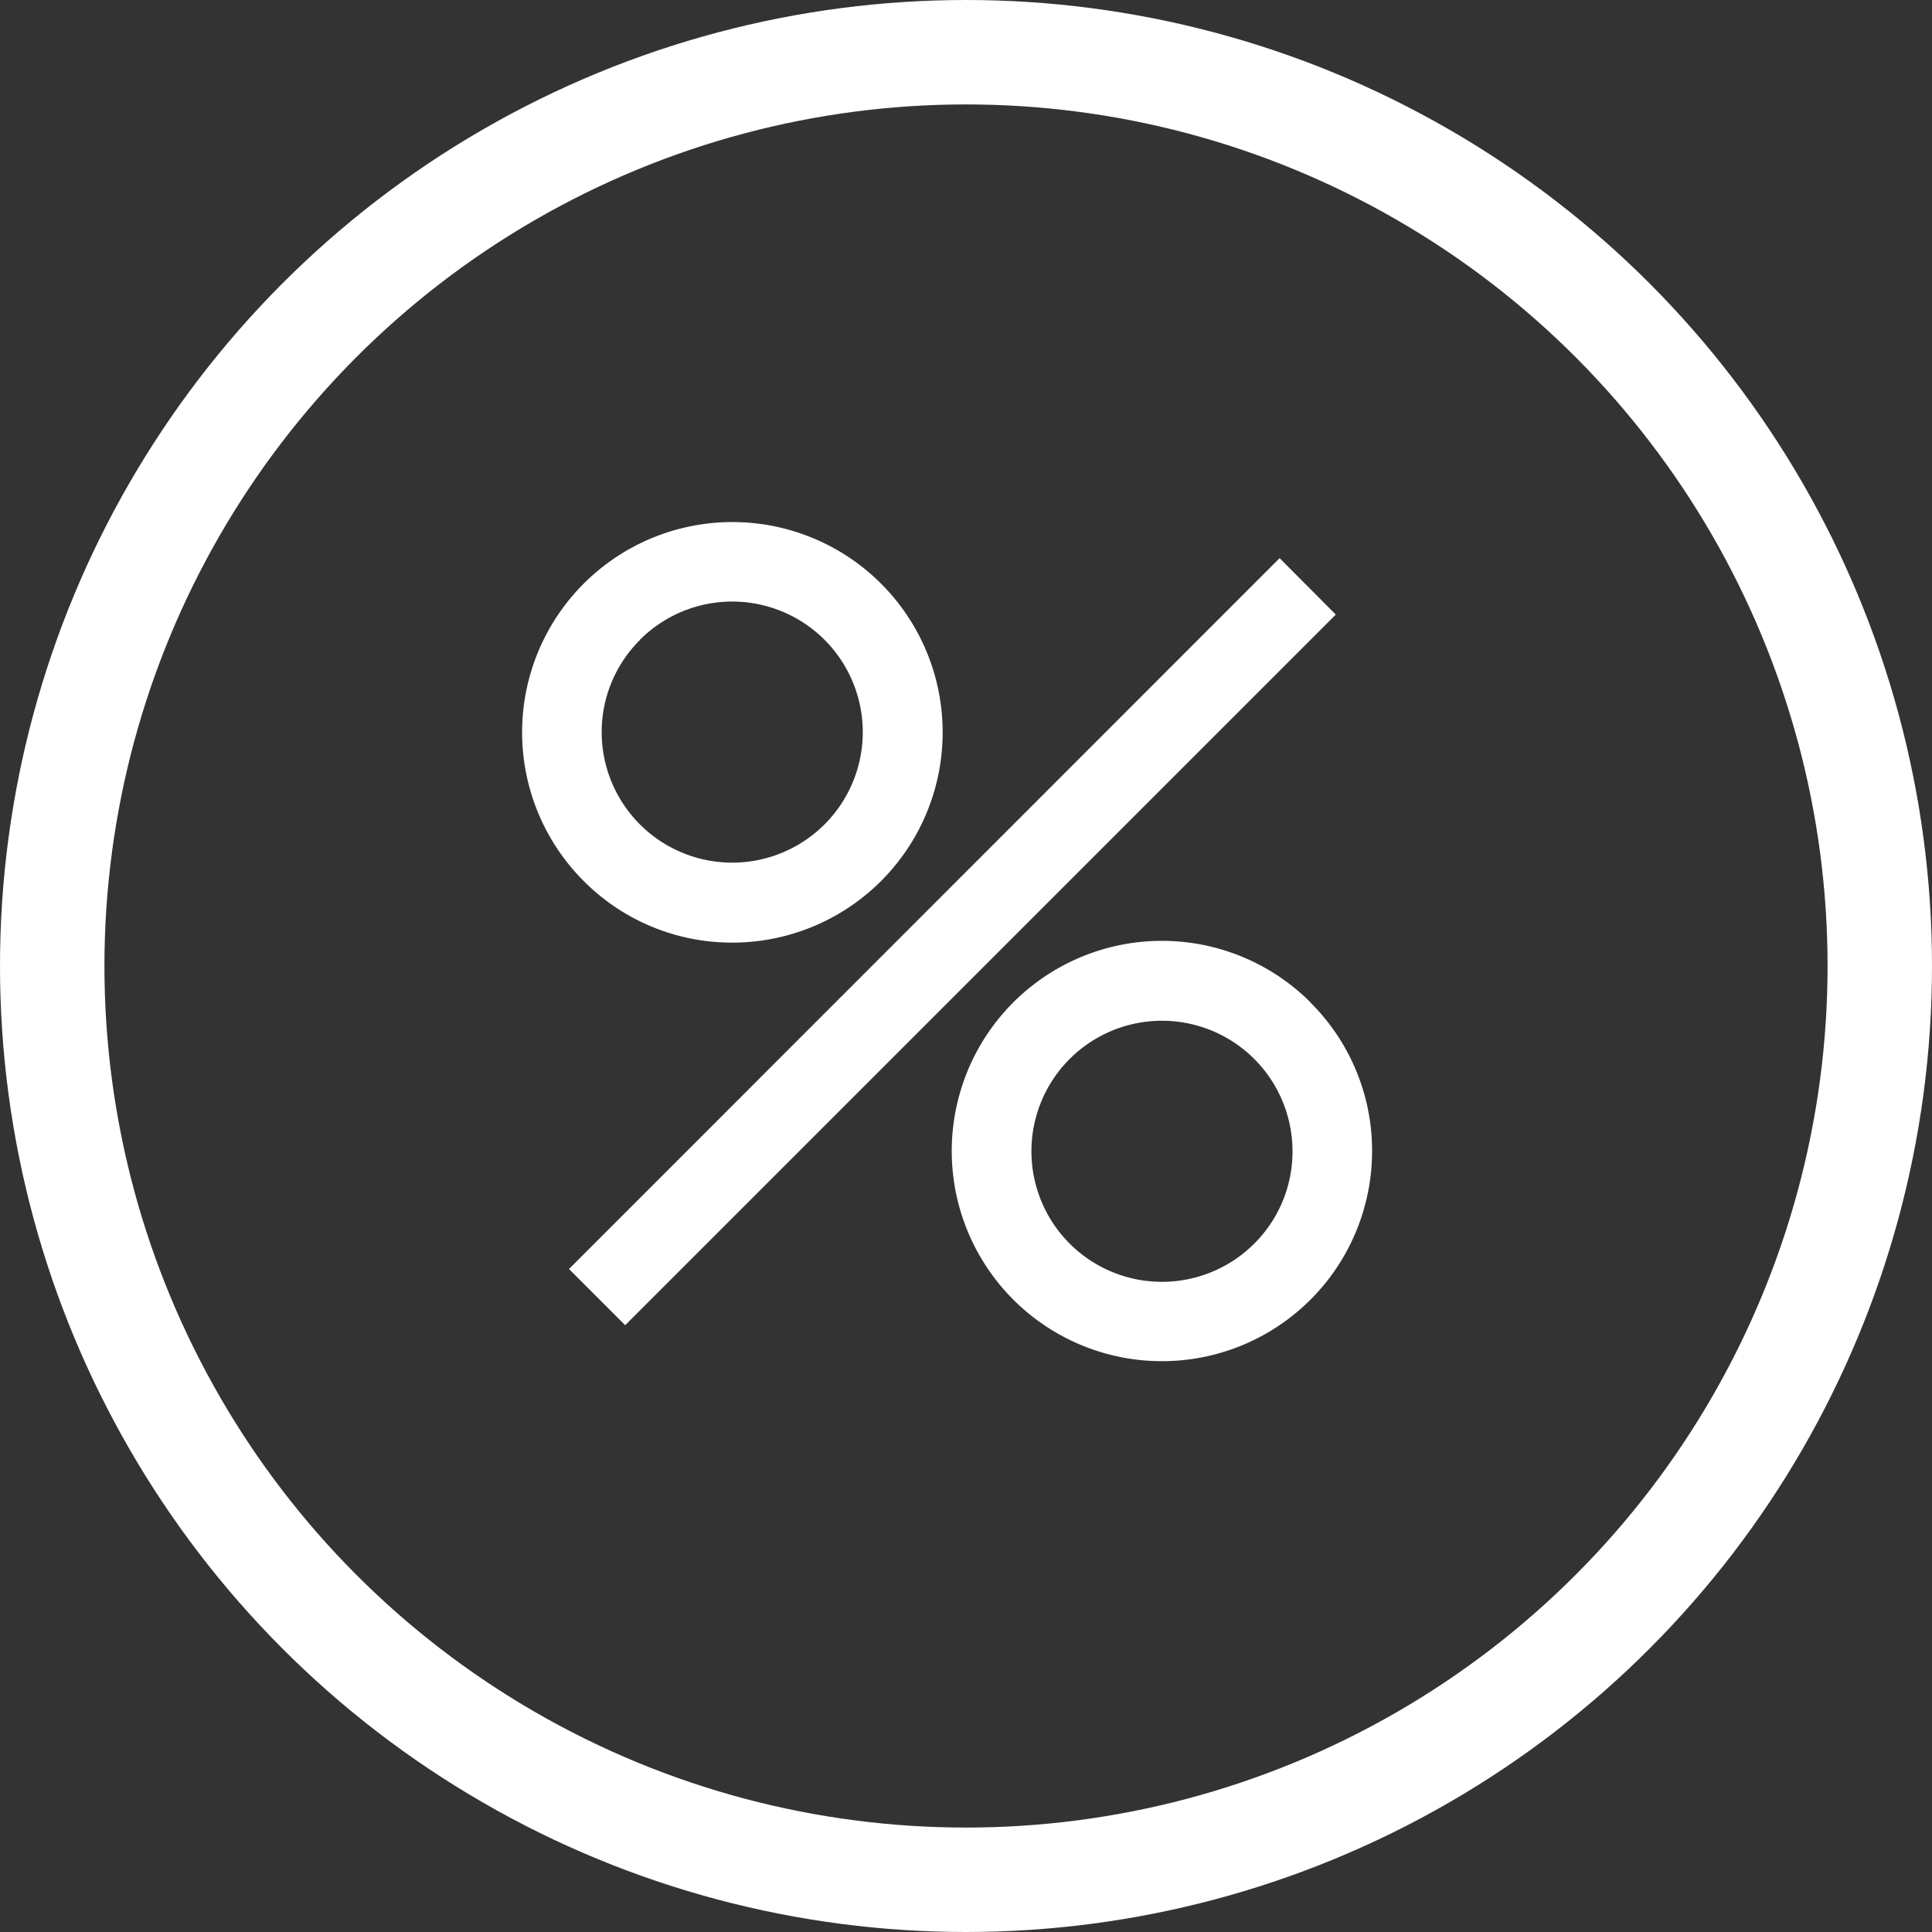
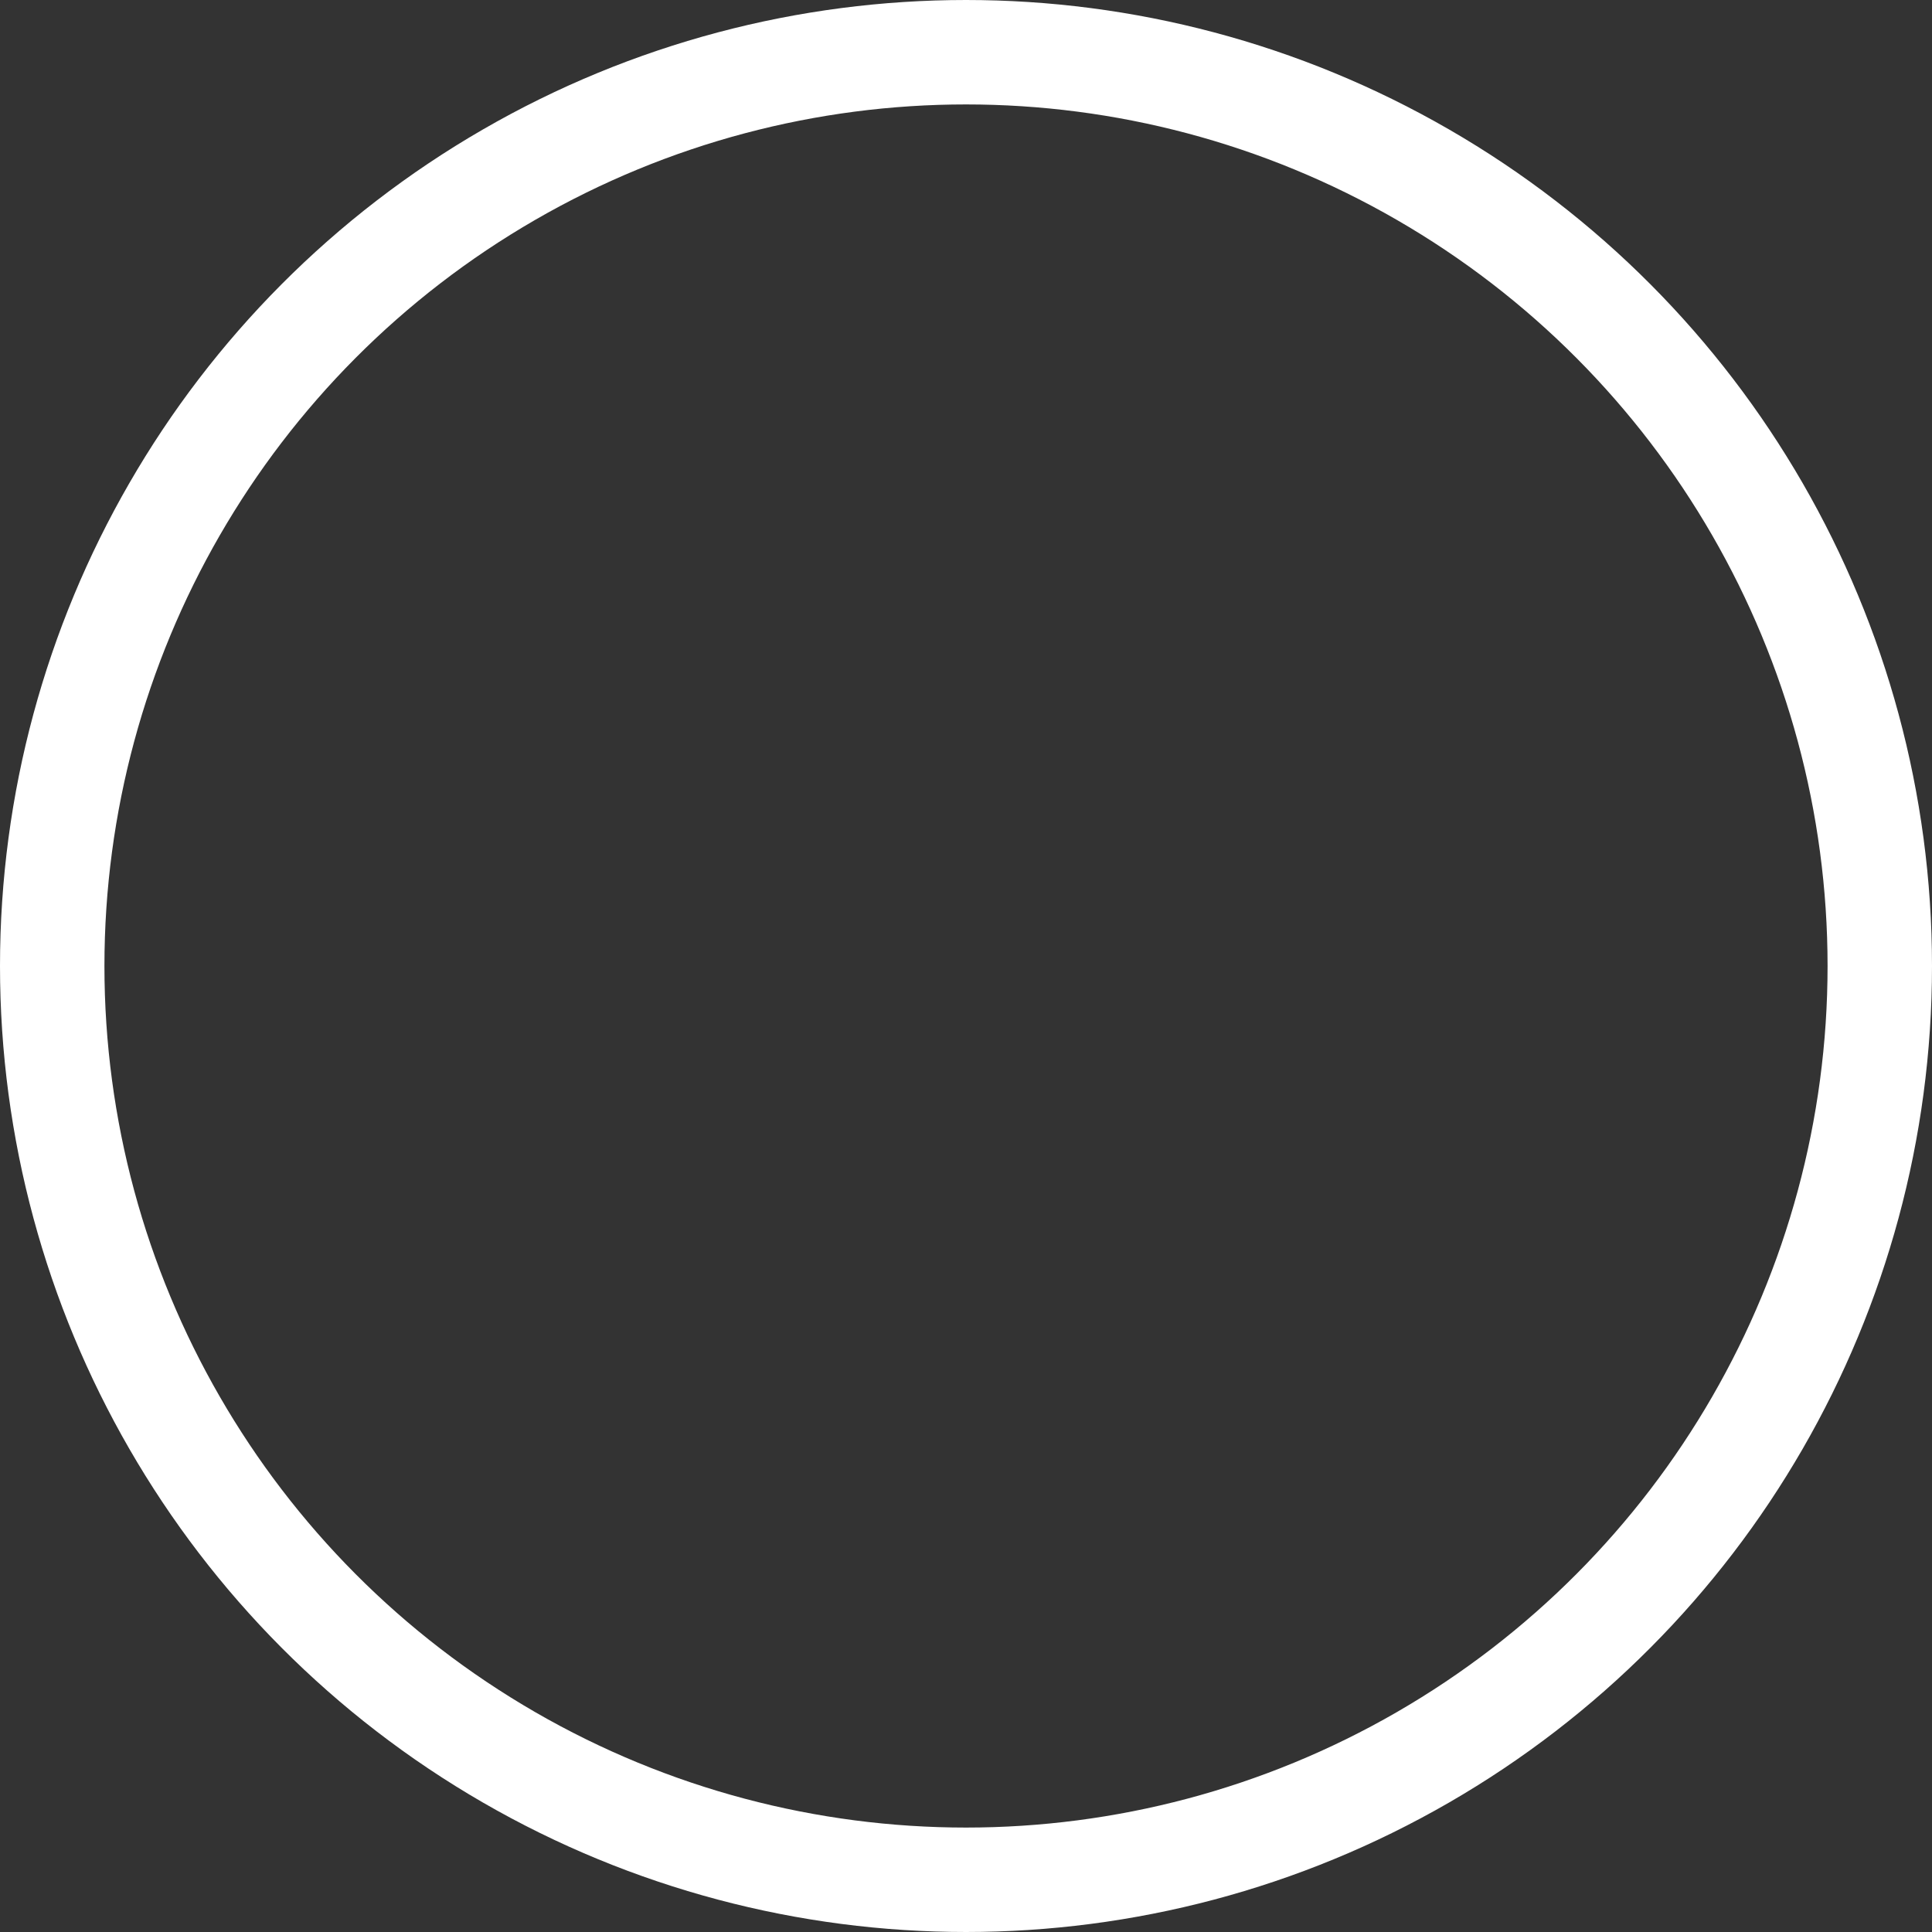
<svg xmlns="http://www.w3.org/2000/svg" width="37" height="37" viewBox="0 0 37 37">
  <rect x="0" y="0" width="37" height="37" fill="#333333" stroke="none" />
  <g id="Group_20" data-name="Group 20" transform="translate(-1632 -403)">
-     <path id="Path_24" data-name="Path 24" d="M13.936,18.463a4.027,4.027,0,1,0-2.847-1.179A4,4,0,0,0,13.936,18.463Zm-1.77-5.8a2.5,2.5,0,1,1-.733,1.77A2.486,2.486,0,0,1,12.166,12.667Zm12.841,6.944a4.025,4.025,0,1,0,1.18,2.847A4,4,0,0,0,25.007,19.611ZM23.93,24.228a2.5,2.5,0,1,1,.733-1.77A2.488,2.488,0,0,1,23.93,24.228ZM24.416,11.1,10.807,24.714l1.076,1.076L25.492,12.181Z" transform="translate(1632.09 402.589)" fill="#fff" />
    <g id="Ellipse_1" data-name="Ellipse 1" transform="translate(1632 403)" fill="none" stroke="#fff" stroke-width="2">
      <circle cx="18.5" cy="18.5" r="18.5" stroke="none" />
      <circle cx="18.5" cy="18.5" r="17.5" fill="none" />
    </g>
  </g>
</svg>